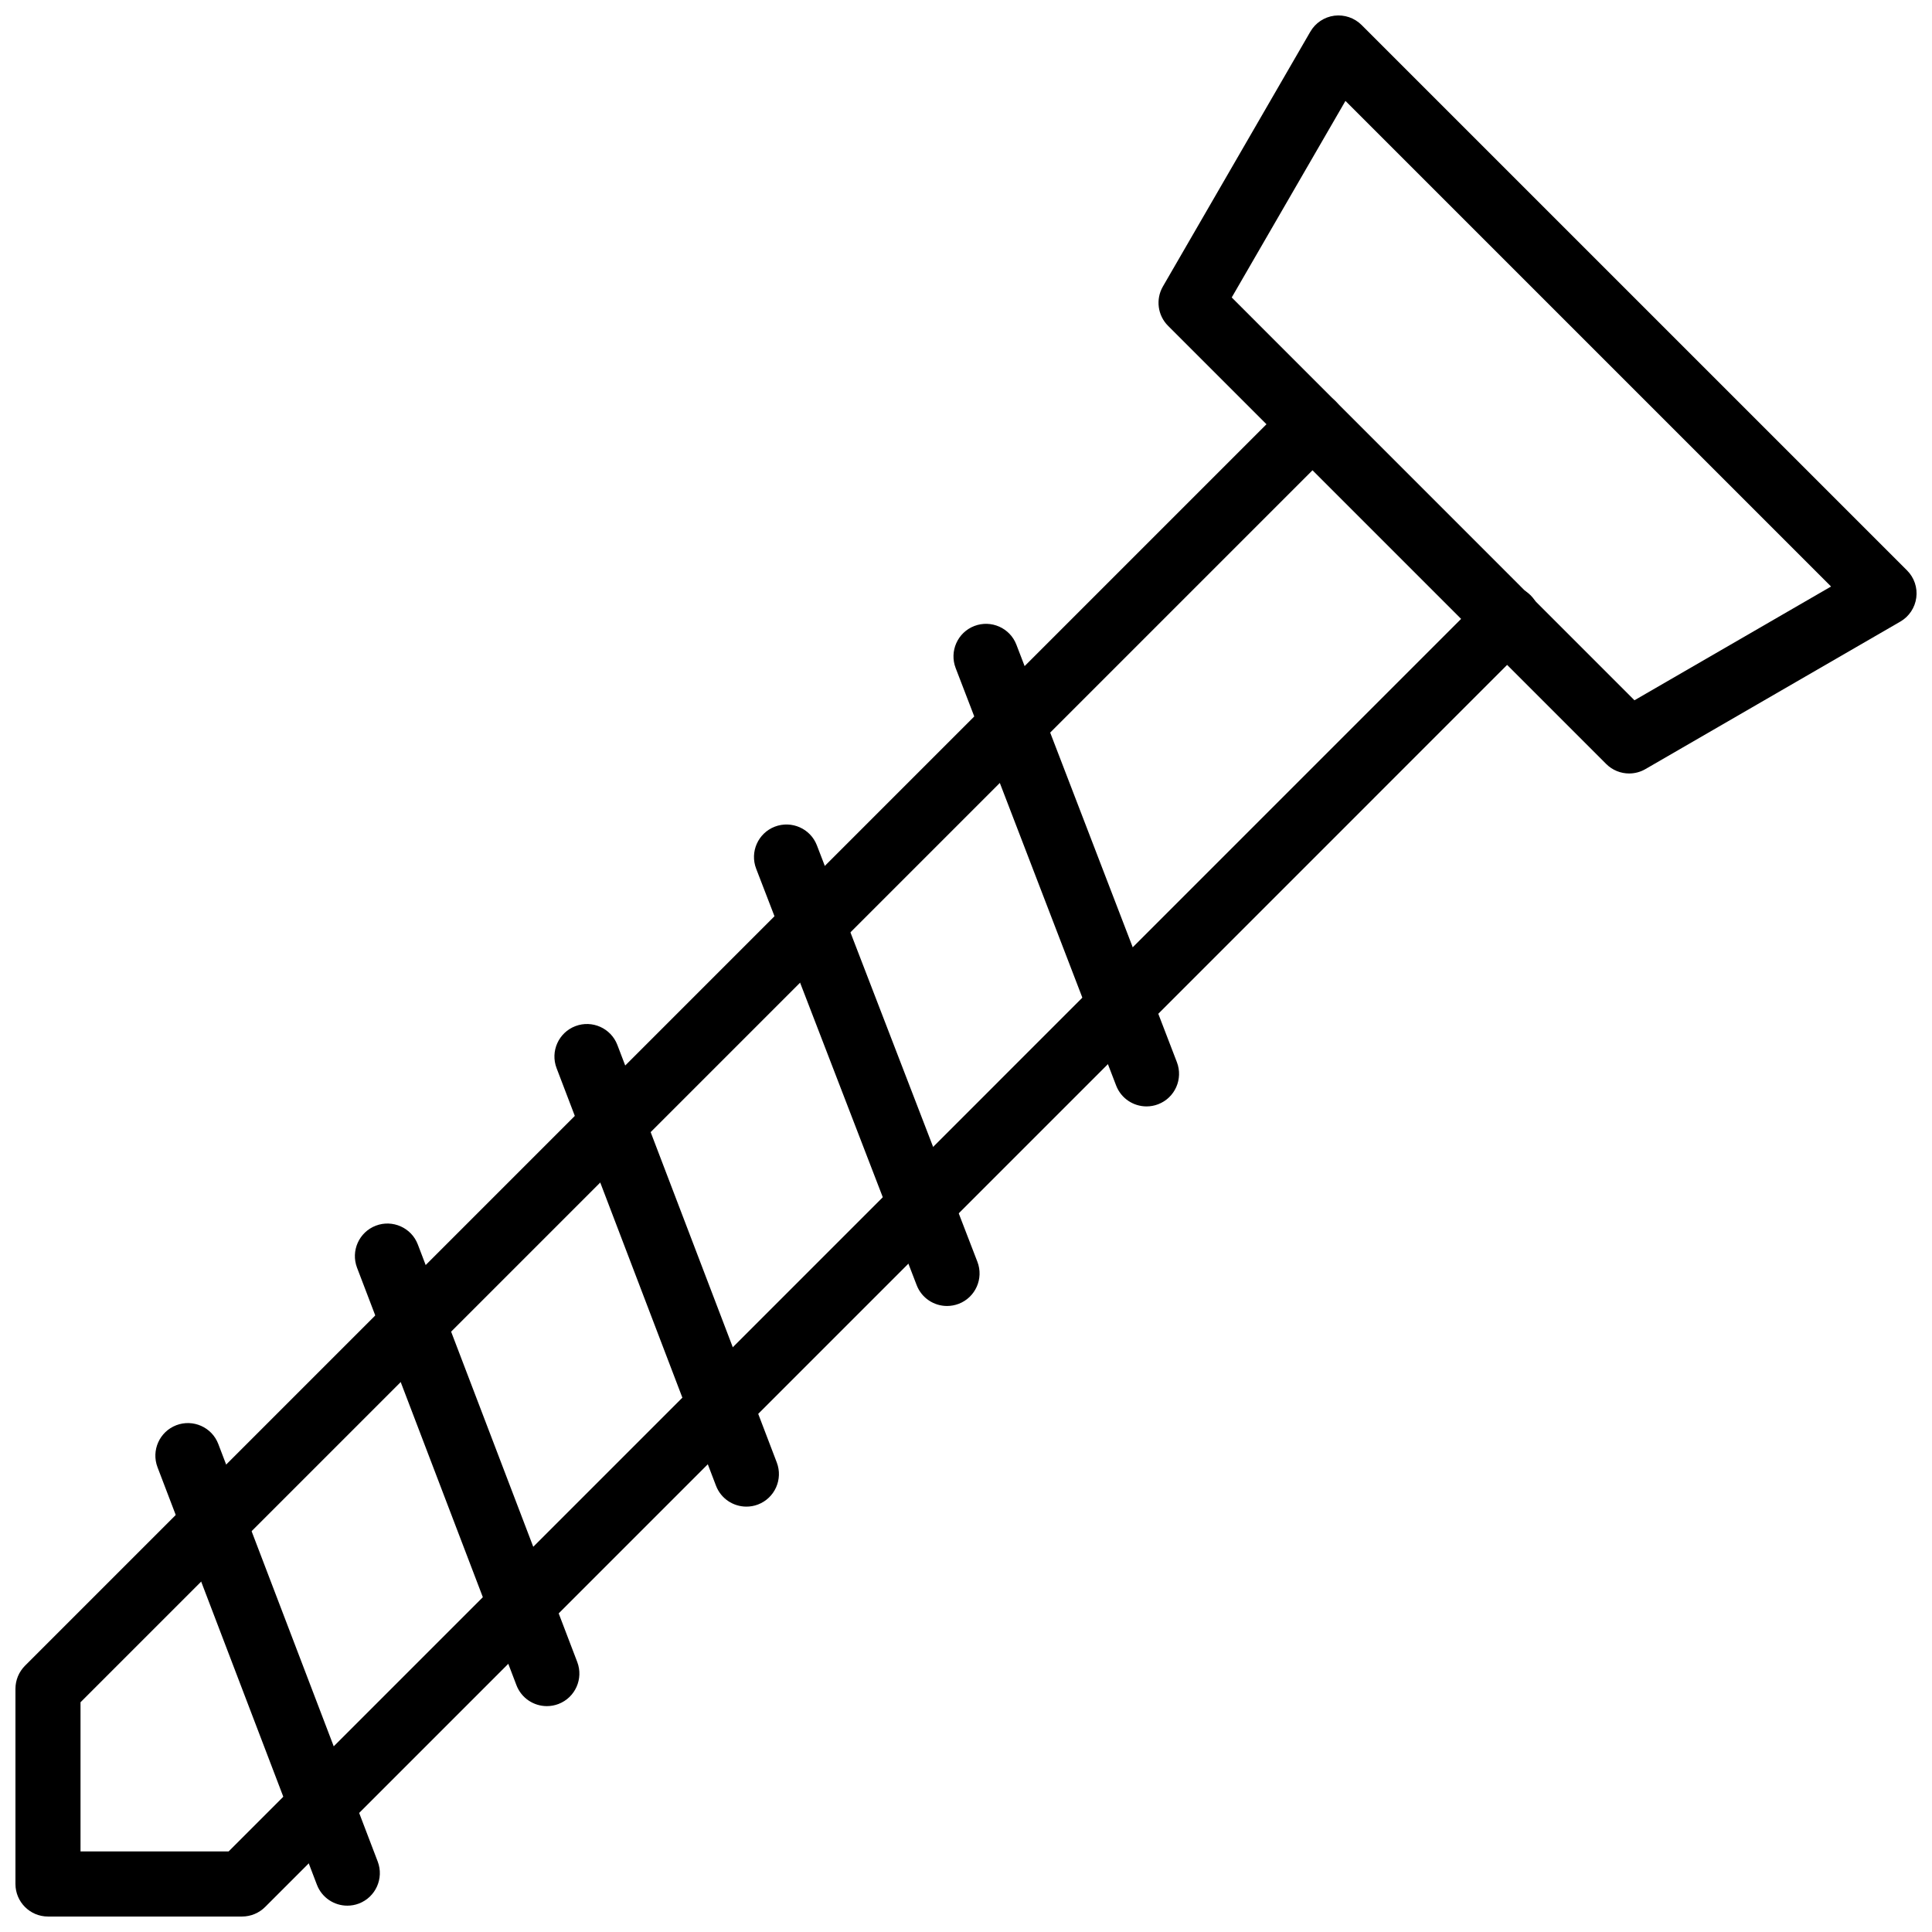
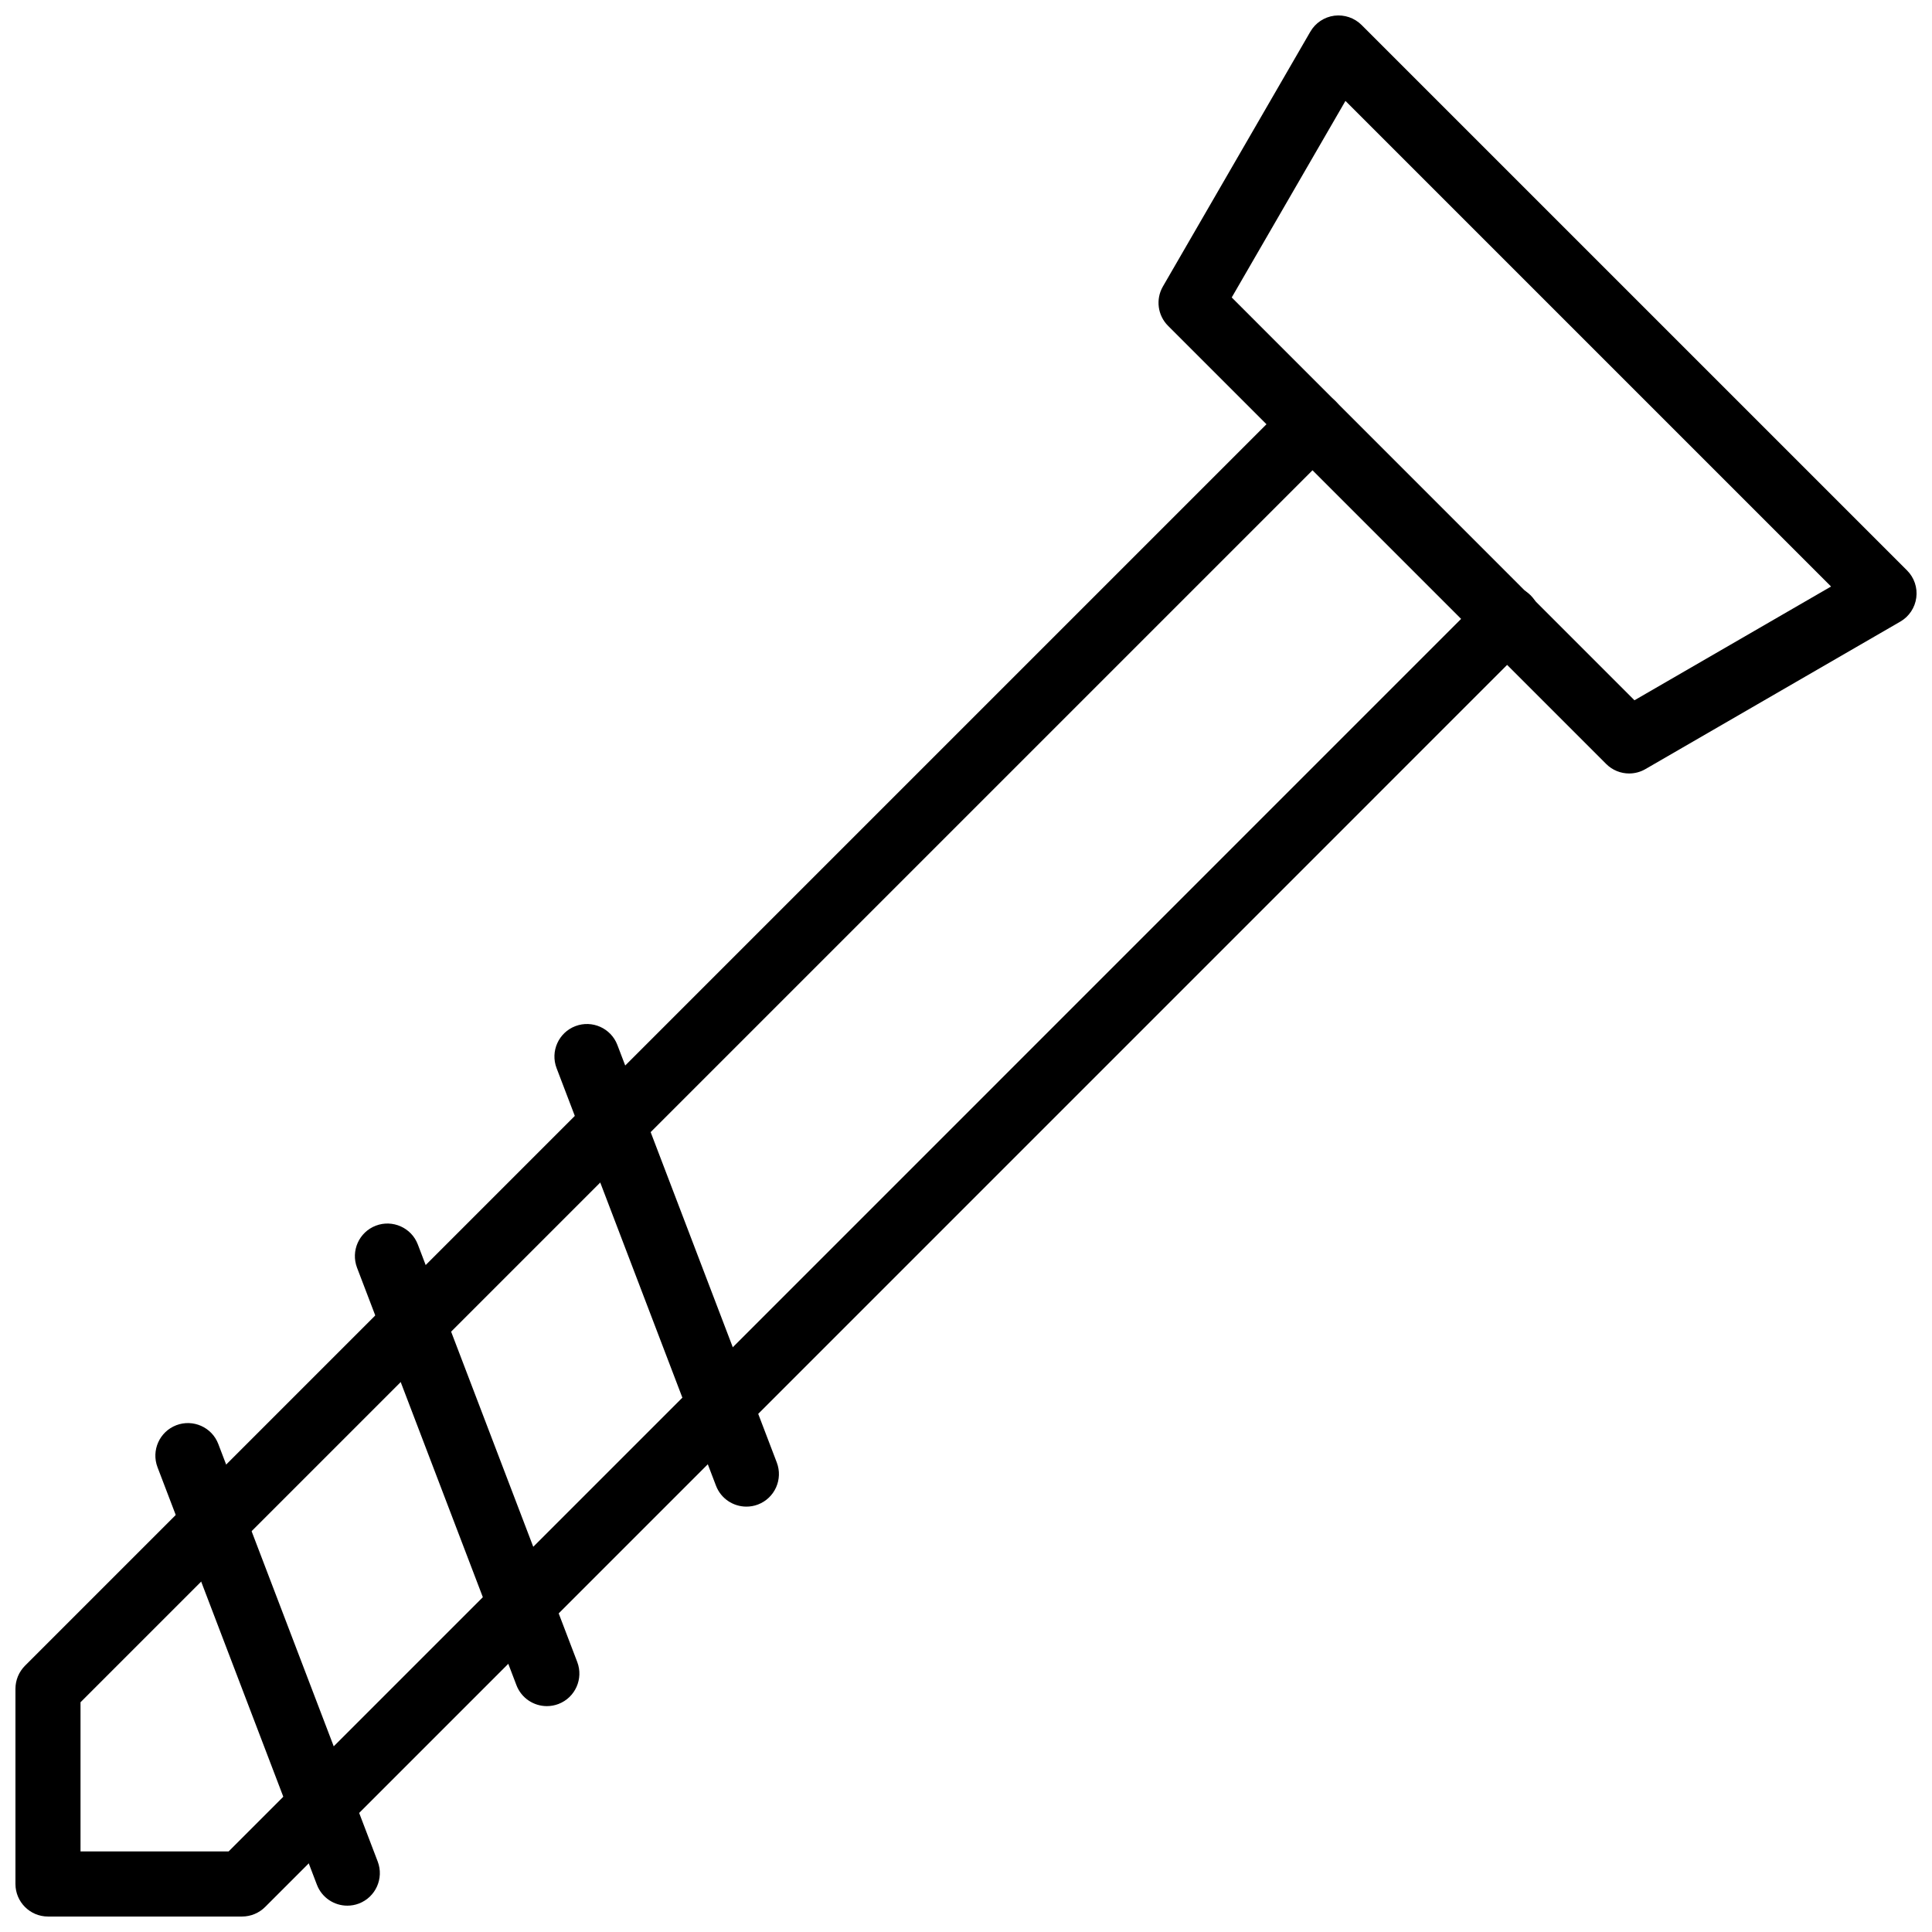
<svg xmlns="http://www.w3.org/2000/svg" width="800px" height="800px" version="1.1" viewBox="144 144 512 512">
  <defs>
    <clipPath id="b">
      <path d="m451 148.09h200.9v200.91h-200.9z" />
    </clipPath>
    <clipPath id="a">
      <path d="m148.09 247h404.91v404.9h-404.91z" />
    </clipPath>
  </defs>
  <g clip-path="url(#b)">
    <path d="m575.74 348.98c-2.227 0-4.438-0.867-6.098-2.531l-116.1-116.11c-2.762-2.758-3.316-7.031-1.367-10.41l39.078-67.535c1.348-2.32 3.684-3.883 6.348-4.234 2.672-0.332 5.316 0.559 7.219 2.449l144.57 144.56c1.891 1.895 2.801 4.562 2.445 7.219-0.348 2.66-1.91 5-4.227 6.34l-67.547 39.086c-1.348 0.781-2.832 1.164-4.316 1.164zm-105.32-126.15 106.73 106.75 52.098-30.148-128.69-128.69z" />
  </g>
  <g clip-path="url(#a)">
    <path d="m208.16 651.9h-51.441c-4.762 0-8.625-3.863-8.625-8.625v-51.734c0-2.289 0.91-4.477 2.523-6.098l335.11-335.11c3.367-3.367 8.832-3.367 12.199 0 3.367 3.371 3.367 8.828 0 12.191l-332.59 332.59v39.535h39.246l332.86-332.87c3.367-3.375 8.832-3.371 12.199-0.004 3.367 3.371 3.367 8.828 0 12.191l-335.39 335.41c-1.617 1.613-3.812 2.523-6.098 2.523z" />
  </g>
-   <path d="m447.84 437.21c-3.465 0-6.734-2.106-8.051-5.531l-42.531-110.64c-1.707-4.445 0.512-9.438 4.957-11.145 4.449-1.699 9.438 0.512 11.141 4.957l42.535 110.64c1.703 4.445-0.516 9.438-4.961 11.145-1.008 0.391-2.059 0.574-3.09 0.574z" />
-   <path d="m394.97 490.1c-3.461 0-6.727-2.098-8.043-5.523l-42.535-110.36c-1.715-4.441 0.5-9.43 4.945-11.145 4.438-1.691 9.43 0.496 11.145 4.945l42.535 110.36c1.715 4.445-0.5 9.438-4.945 11.148-1.023 0.387-2.066 0.574-3.102 0.574z" />
  <path d="m341.8 543.27c-3.469 0-6.742-2.109-8.055-5.543l-42.246-110.66c-1.699-4.445 0.531-9.43 4.981-11.129 4.445-1.691 9.43 0.535 11.129 4.981l42.246 110.65c1.699 4.457-0.531 9.438-4.981 11.141-1.012 0.387-2.051 0.562-3.074 0.562z" />
  <path d="m288.92 596.14c-3.469 0-6.742-2.109-8.055-5.543l-42.246-110.64c-1.699-4.457 0.531-9.438 4.981-11.141 4.426-1.691 9.438 0.535 11.129 4.981l42.246 110.64c1.699 4.457-0.531 9.438-4.981 11.141-1.012 0.383-2.051 0.562-3.074 0.562z" />
  <path d="m236.04 649.02c-3.469 0-6.742-2.109-8.055-5.543l-42.242-110.64c-1.699-4.457 0.531-9.438 4.981-11.141 4.426-1.691 9.438 0.523 11.129 4.981l42.242 110.64c1.699 4.457-0.531 9.438-4.981 11.141-1.008 0.387-2.051 0.562-3.074 0.562z" />
</svg>